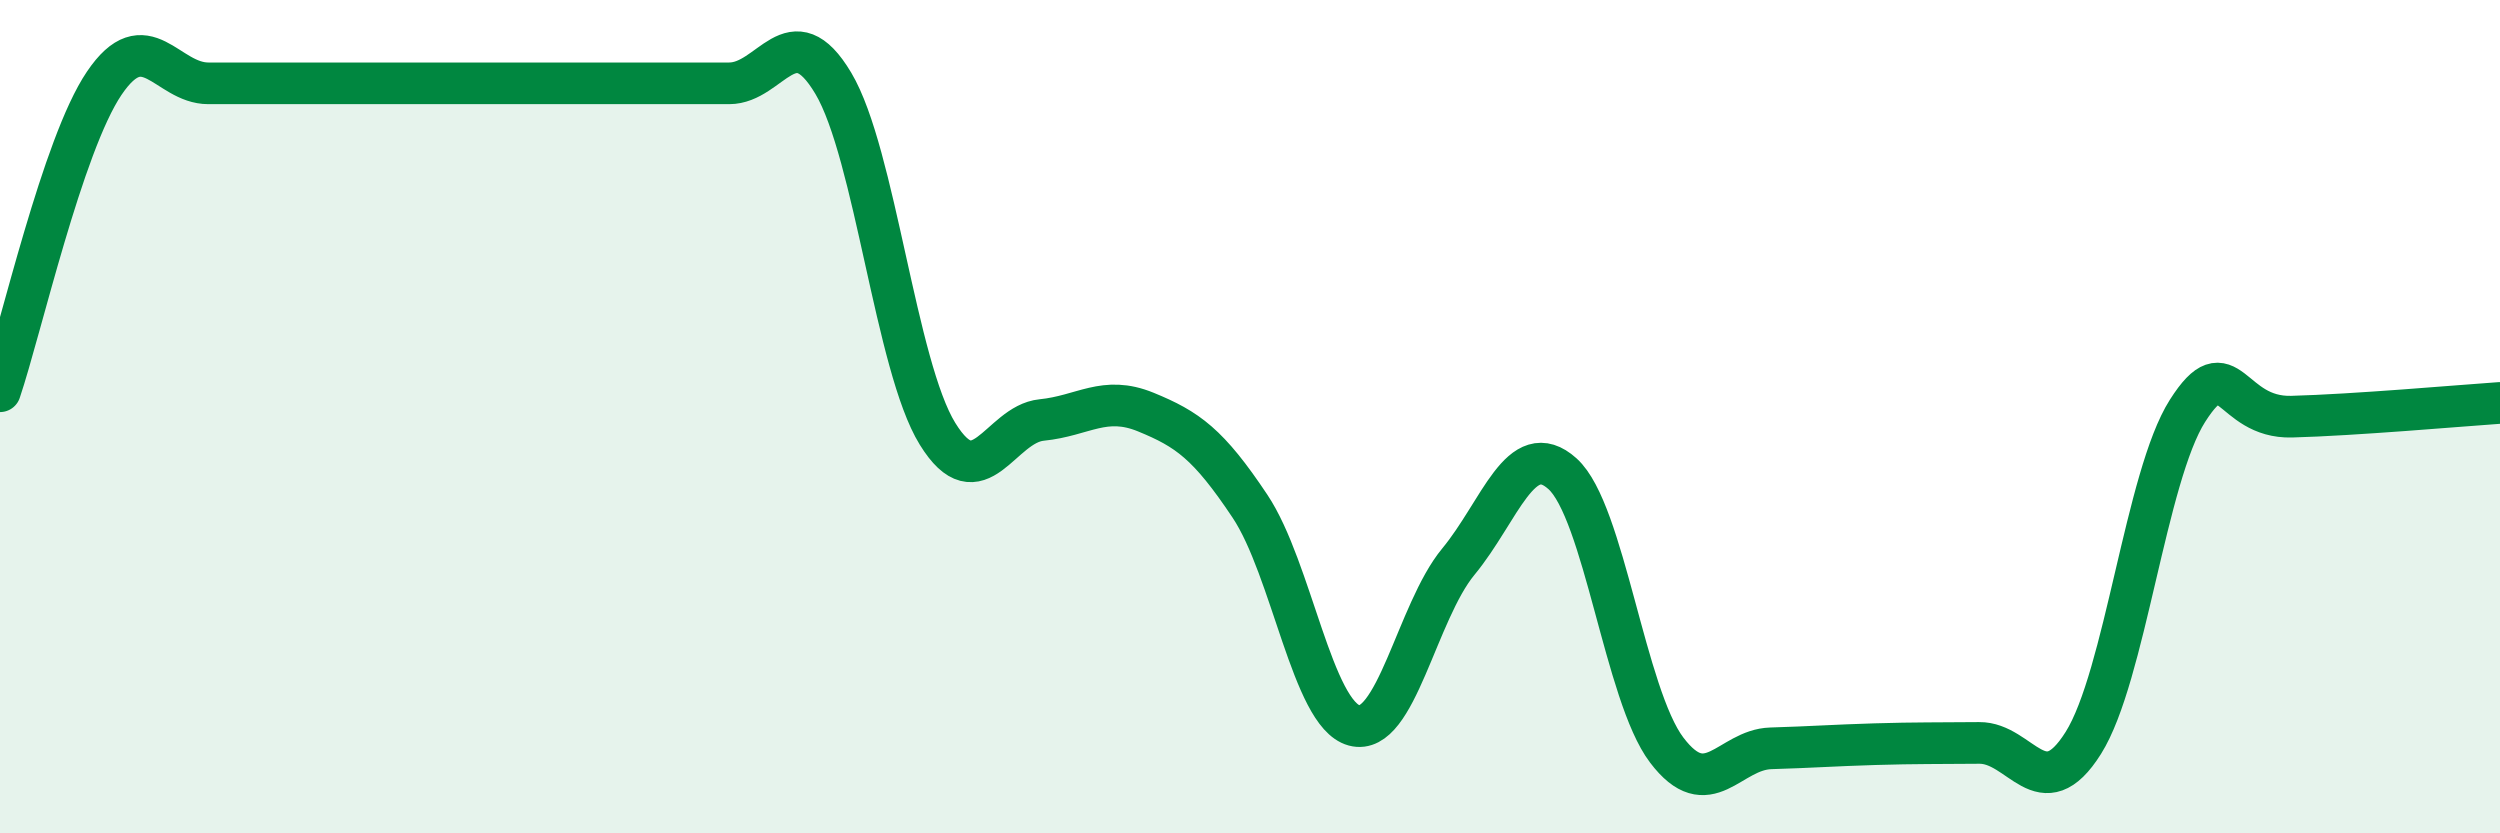
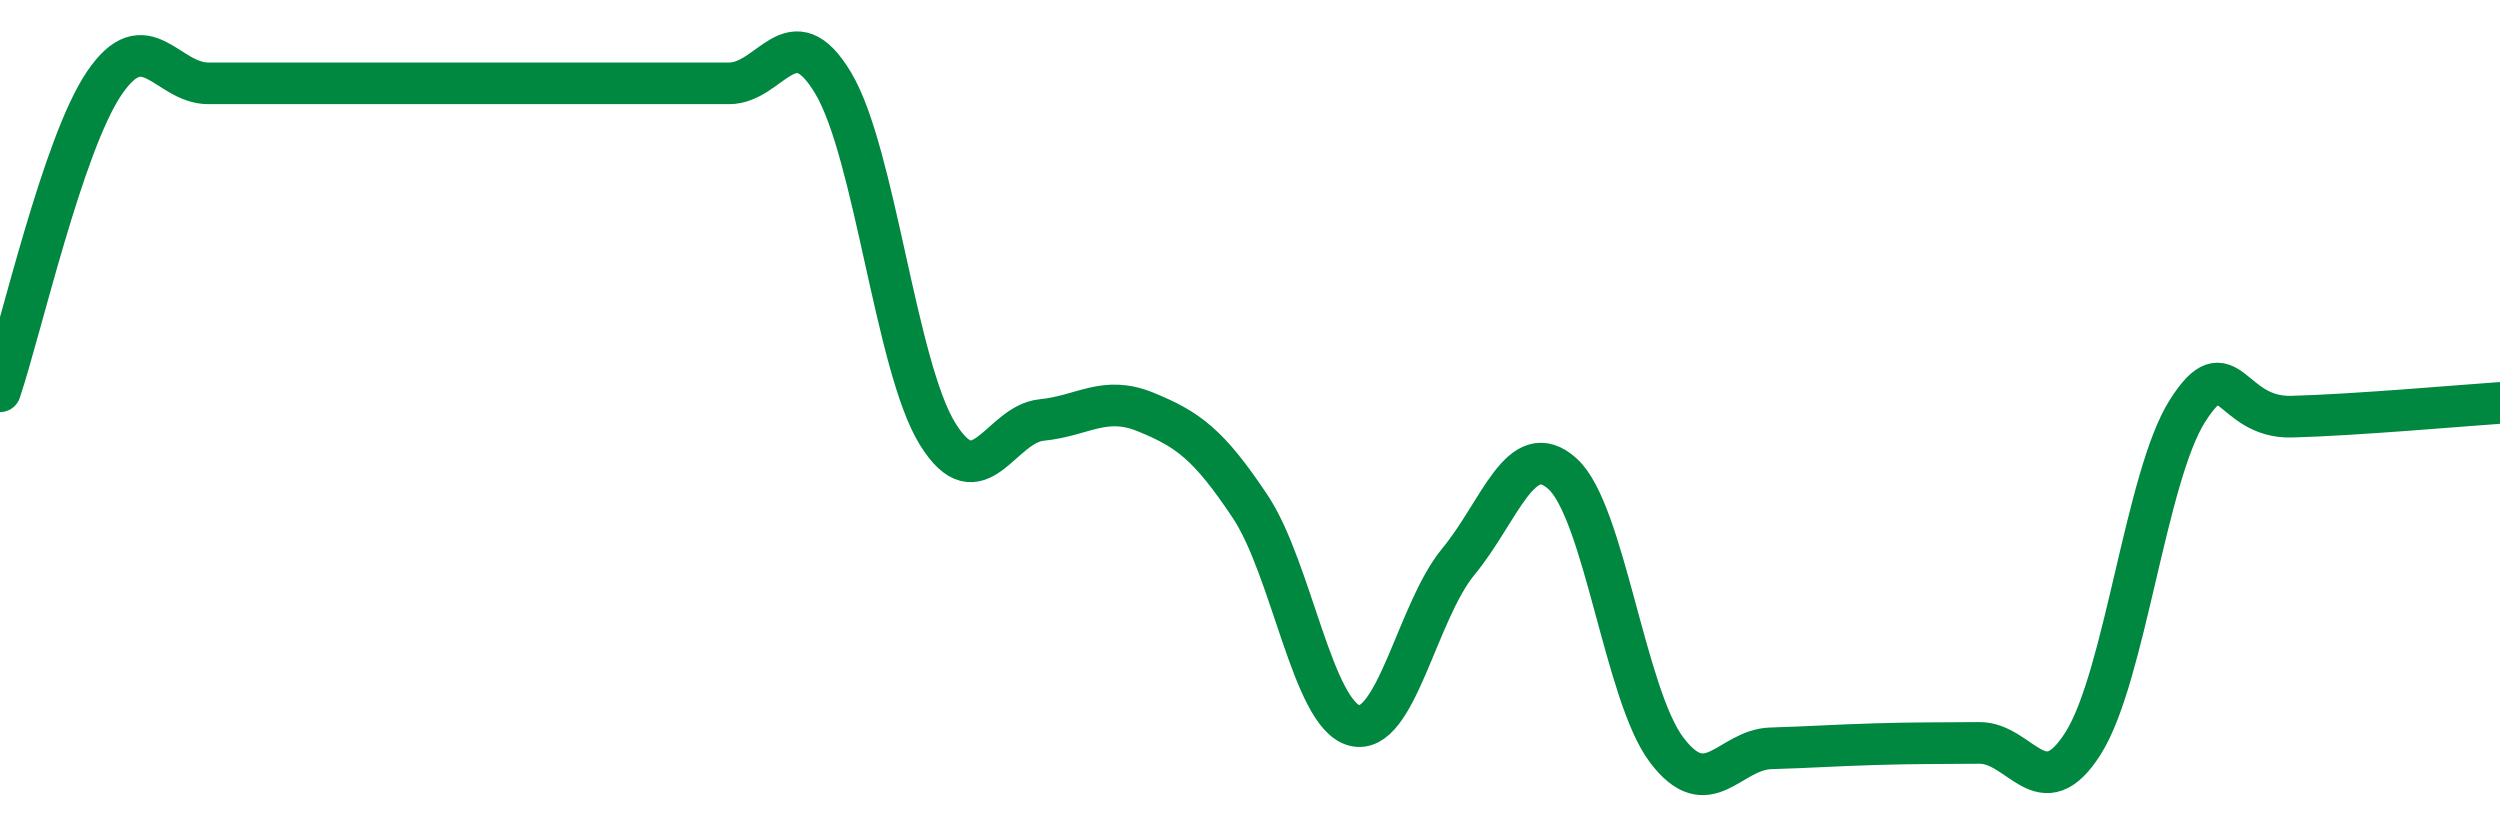
<svg xmlns="http://www.w3.org/2000/svg" width="60" height="20" viewBox="0 0 60 20">
-   <path d="M 0,9.39 C 0.5,7.91 1.5,3.48 2.5,2 C 3.5,0.52 4,2 5,2 C 6,2 6.5,2 7.5,2 C 8.5,2 9,2 10,2 C 11,2 11.5,2 12.5,2 C 13.5,2 14,2 15,2 C 16,2 16.5,2 17.5,2 C 18.5,2 19,0.32 20,2 C 21,3.68 21.5,8.79 22.5,10.41 C 23.5,12.03 24,10.18 25,10.08 C 26,9.98 26.5,9.48 27.5,9.89 C 28.5,10.3 29,10.65 30,12.15 C 31,13.65 31.5,17.14 32.5,17.41 C 33.5,17.68 34,14.69 35,13.48 C 36,12.27 36.5,10.47 37.5,11.37 C 38.5,12.27 39,16.68 40,18 C 41,19.32 41.5,17.99 42.5,17.96 C 43.5,17.93 44,17.89 45,17.86 C 46,17.83 46.5,17.84 47.5,17.83 C 48.5,17.82 49,19.42 50,17.83 C 51,16.24 51.5,11.43 52.5,9.86 C 53.5,8.29 53.5,10.04 55,10 C 56.5,9.96 59,9.74 60,9.67L60 20L0 20Z" fill="#008740" opacity="0.1" stroke-linecap="round" stroke-linejoin="round" />
  <path d="M 0,9.39 C 0.5,7.91 1.5,3.48 2.5,2 C 3.5,0.52 4,2 5,2 C 6,2 6.5,2 7.5,2 C 8.5,2 9,2 10,2 C 11,2 11.5,2 12.5,2 C 13.5,2 14,2 15,2 C 16,2 16.5,2 17.5,2 C 18.5,2 19,0.32 20,2 C 21,3.68 21.5,8.79 22.5,10.41 C 23.5,12.03 24,10.18 25,10.08 C 26,9.98 26.5,9.48 27.5,9.89 C 28.5,10.3 29,10.65 30,12.15 C 31,13.65 31.5,17.14 32.5,17.41 C 33.5,17.68 34,14.69 35,13.48 C 36,12.27 36.5,10.47 37.5,11.37 C 38.5,12.27 39,16.68 40,18 C 41,19.32 41.5,17.99 42.5,17.96 C 43.5,17.93 44,17.89 45,17.86 C 46,17.83 46.5,17.84 47.5,17.83 C 48.5,17.82 49,19.42 50,17.83 C 51,16.24 51.5,11.43 52.5,9.86 C 53.5,8.29 53.5,10.04 55,10 C 56.5,9.96 59,9.74 60,9.67" stroke="#008740" stroke-width="1" fill="none" stroke-linecap="round" stroke-linejoin="round" />
</svg>